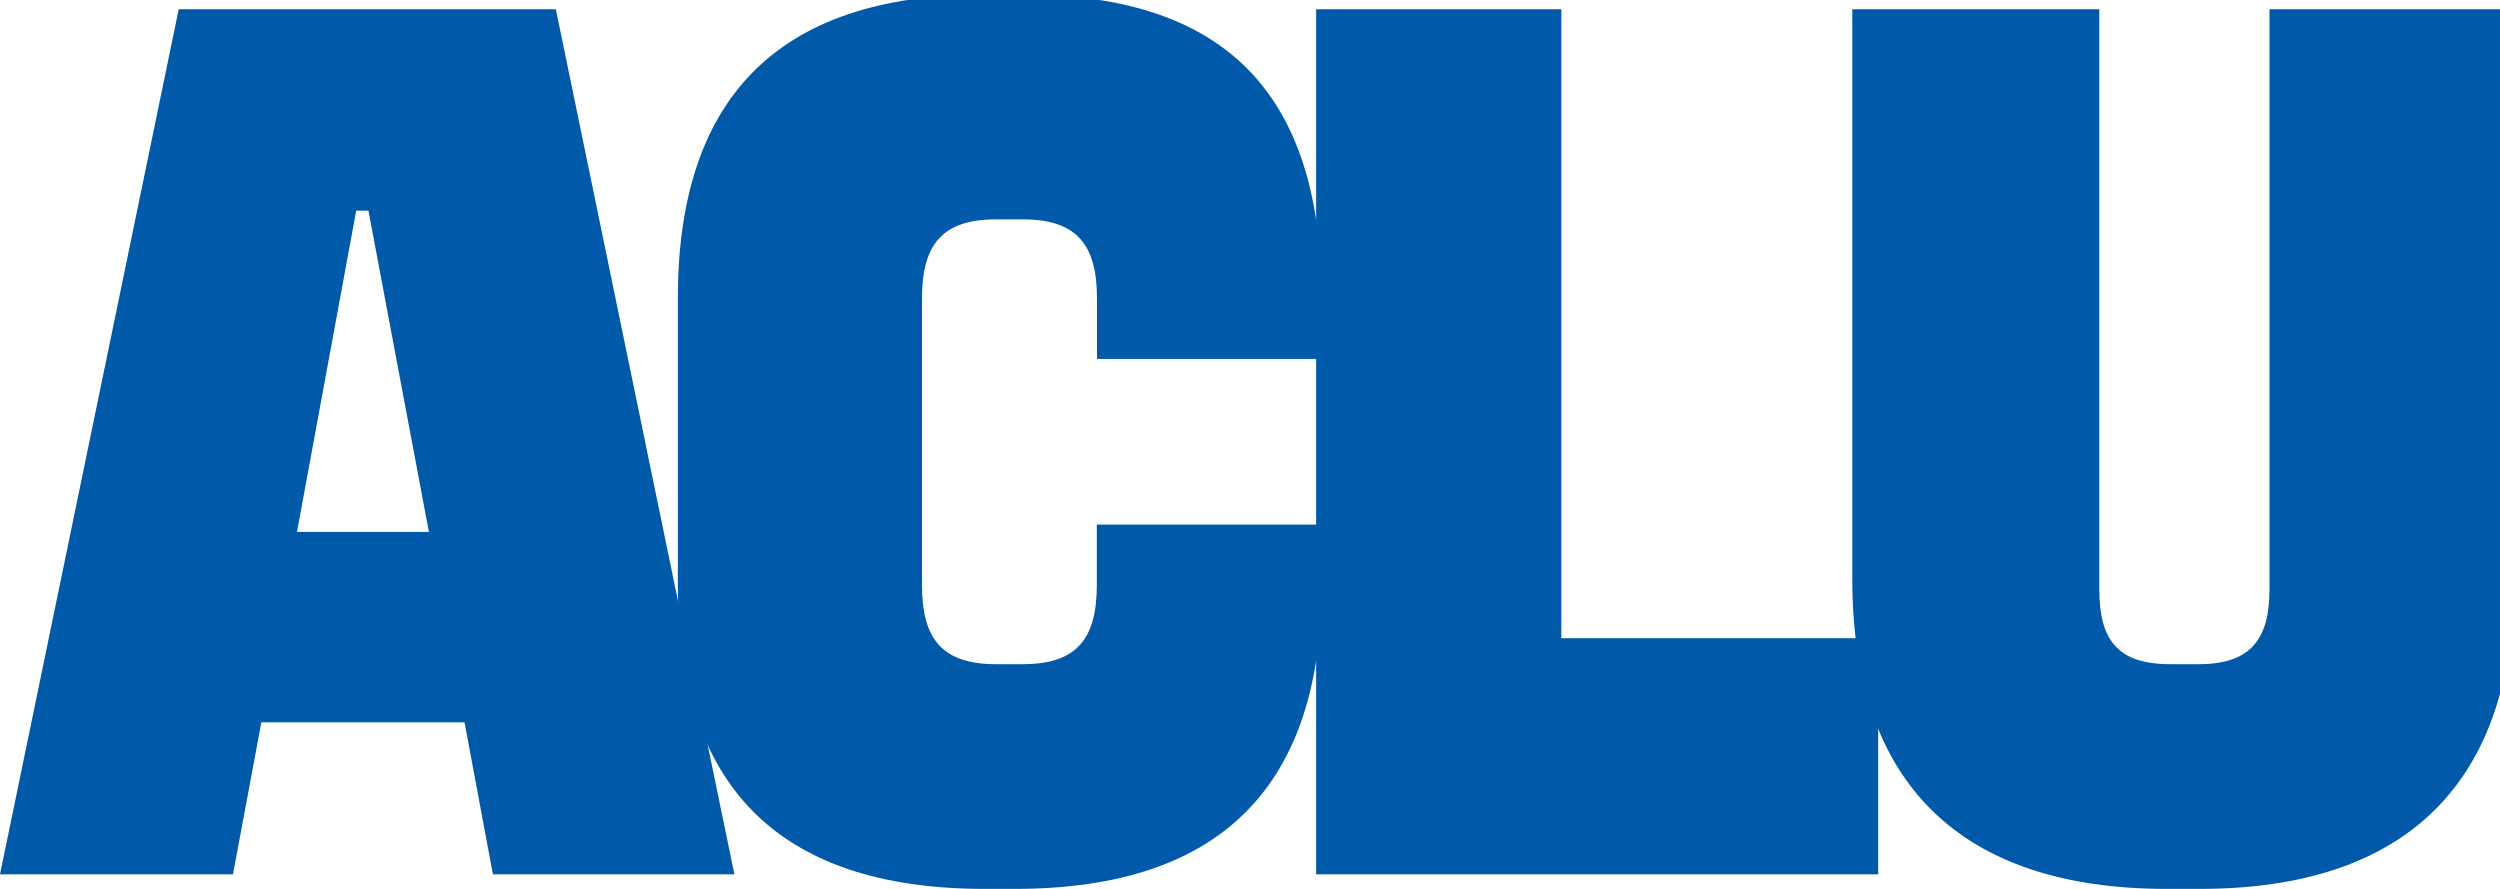
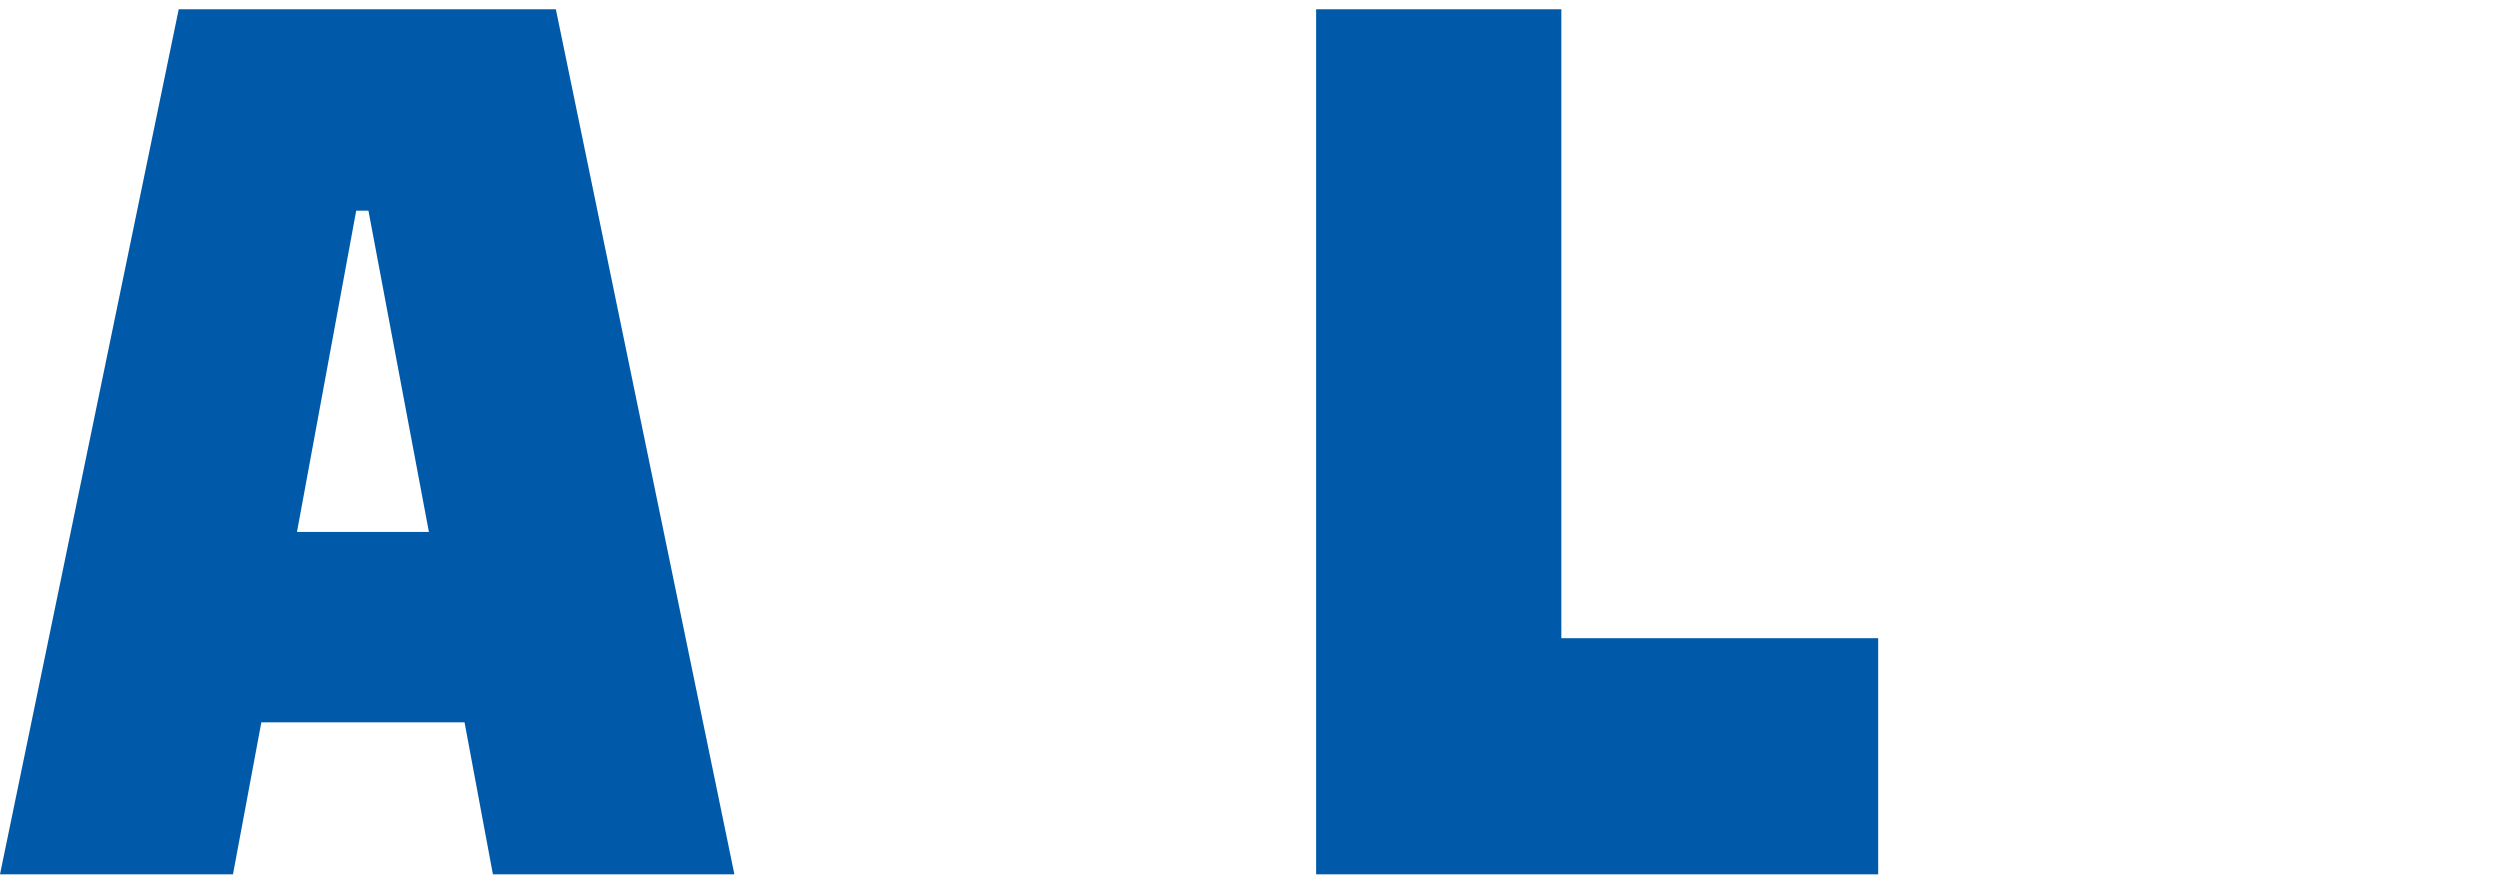
<svg xmlns="http://www.w3.org/2000/svg" width="450" height="160" viewBox="0 0 450 160">
  <path id="Path" fill="#005aa9" stroke="none" d="M 32.17 1.664 L 100.053 1.664 L 132.191 157.376 L 88.723 157.376 L 83.617 130.016 L 47.043 130.016 L 41.936 157.376 L 0 157.376 Z M 53.457 95.744 L 77.202 95.744 L 66.319 37.92 L 64.117 37.92 Z M 236.904 1.664 L 281.043 1.664 L 281.043 114.88 L 338.074 114.88 L 338.074 157.376 L 236.904 157.376 Z" />
-   <path id="path1" fill="#005aa9" stroke="none" d="M 122.011 53.728 C 122.011 18.368 139.309 -0.992 177.223 -0.992 L 184.117 -0.992 C 222.032 -0.992 237.894 18.368 237.894 53.728 L 237.894 64.608 L 197.457 64.608 L 197.457 53.728 C 197.457 44.16 193.915 39.488 184.149 39.488 L 179.266 39.488 C 169.5 39.488 165.957 44.128 165.957 53.728 L 165.957 105.312 C 165.957 114.88 169.468 119.552 179.266 119.552 L 184.117 119.552 C 193.883 119.552 197.426 114.912 197.426 105.312 L 197.426 94.432 L 237.894 94.432 L 237.894 105.28 C 237.894 140.64 220.596 160 182.681 160 L 177.223 160 C 139.309 160 122.011 140.64 122.011 105.28 Z M 333.415 1.664 L 377.872 1.664 L 377.872 105.984 C 377.872 114.88 380.872 119.552 390.638 119.552 L 395.745 119.552 C 405.319 119.552 408.511 114.88 408.511 105.984 L 408.511 1.664 L 452.521 1.664 L 452.521 104.224 C 452.521 140.832 433.213 160 395.968 160 L 389.968 160 C 352.723 160 333.415 140.832 333.415 104.224 Z" />
</svg>